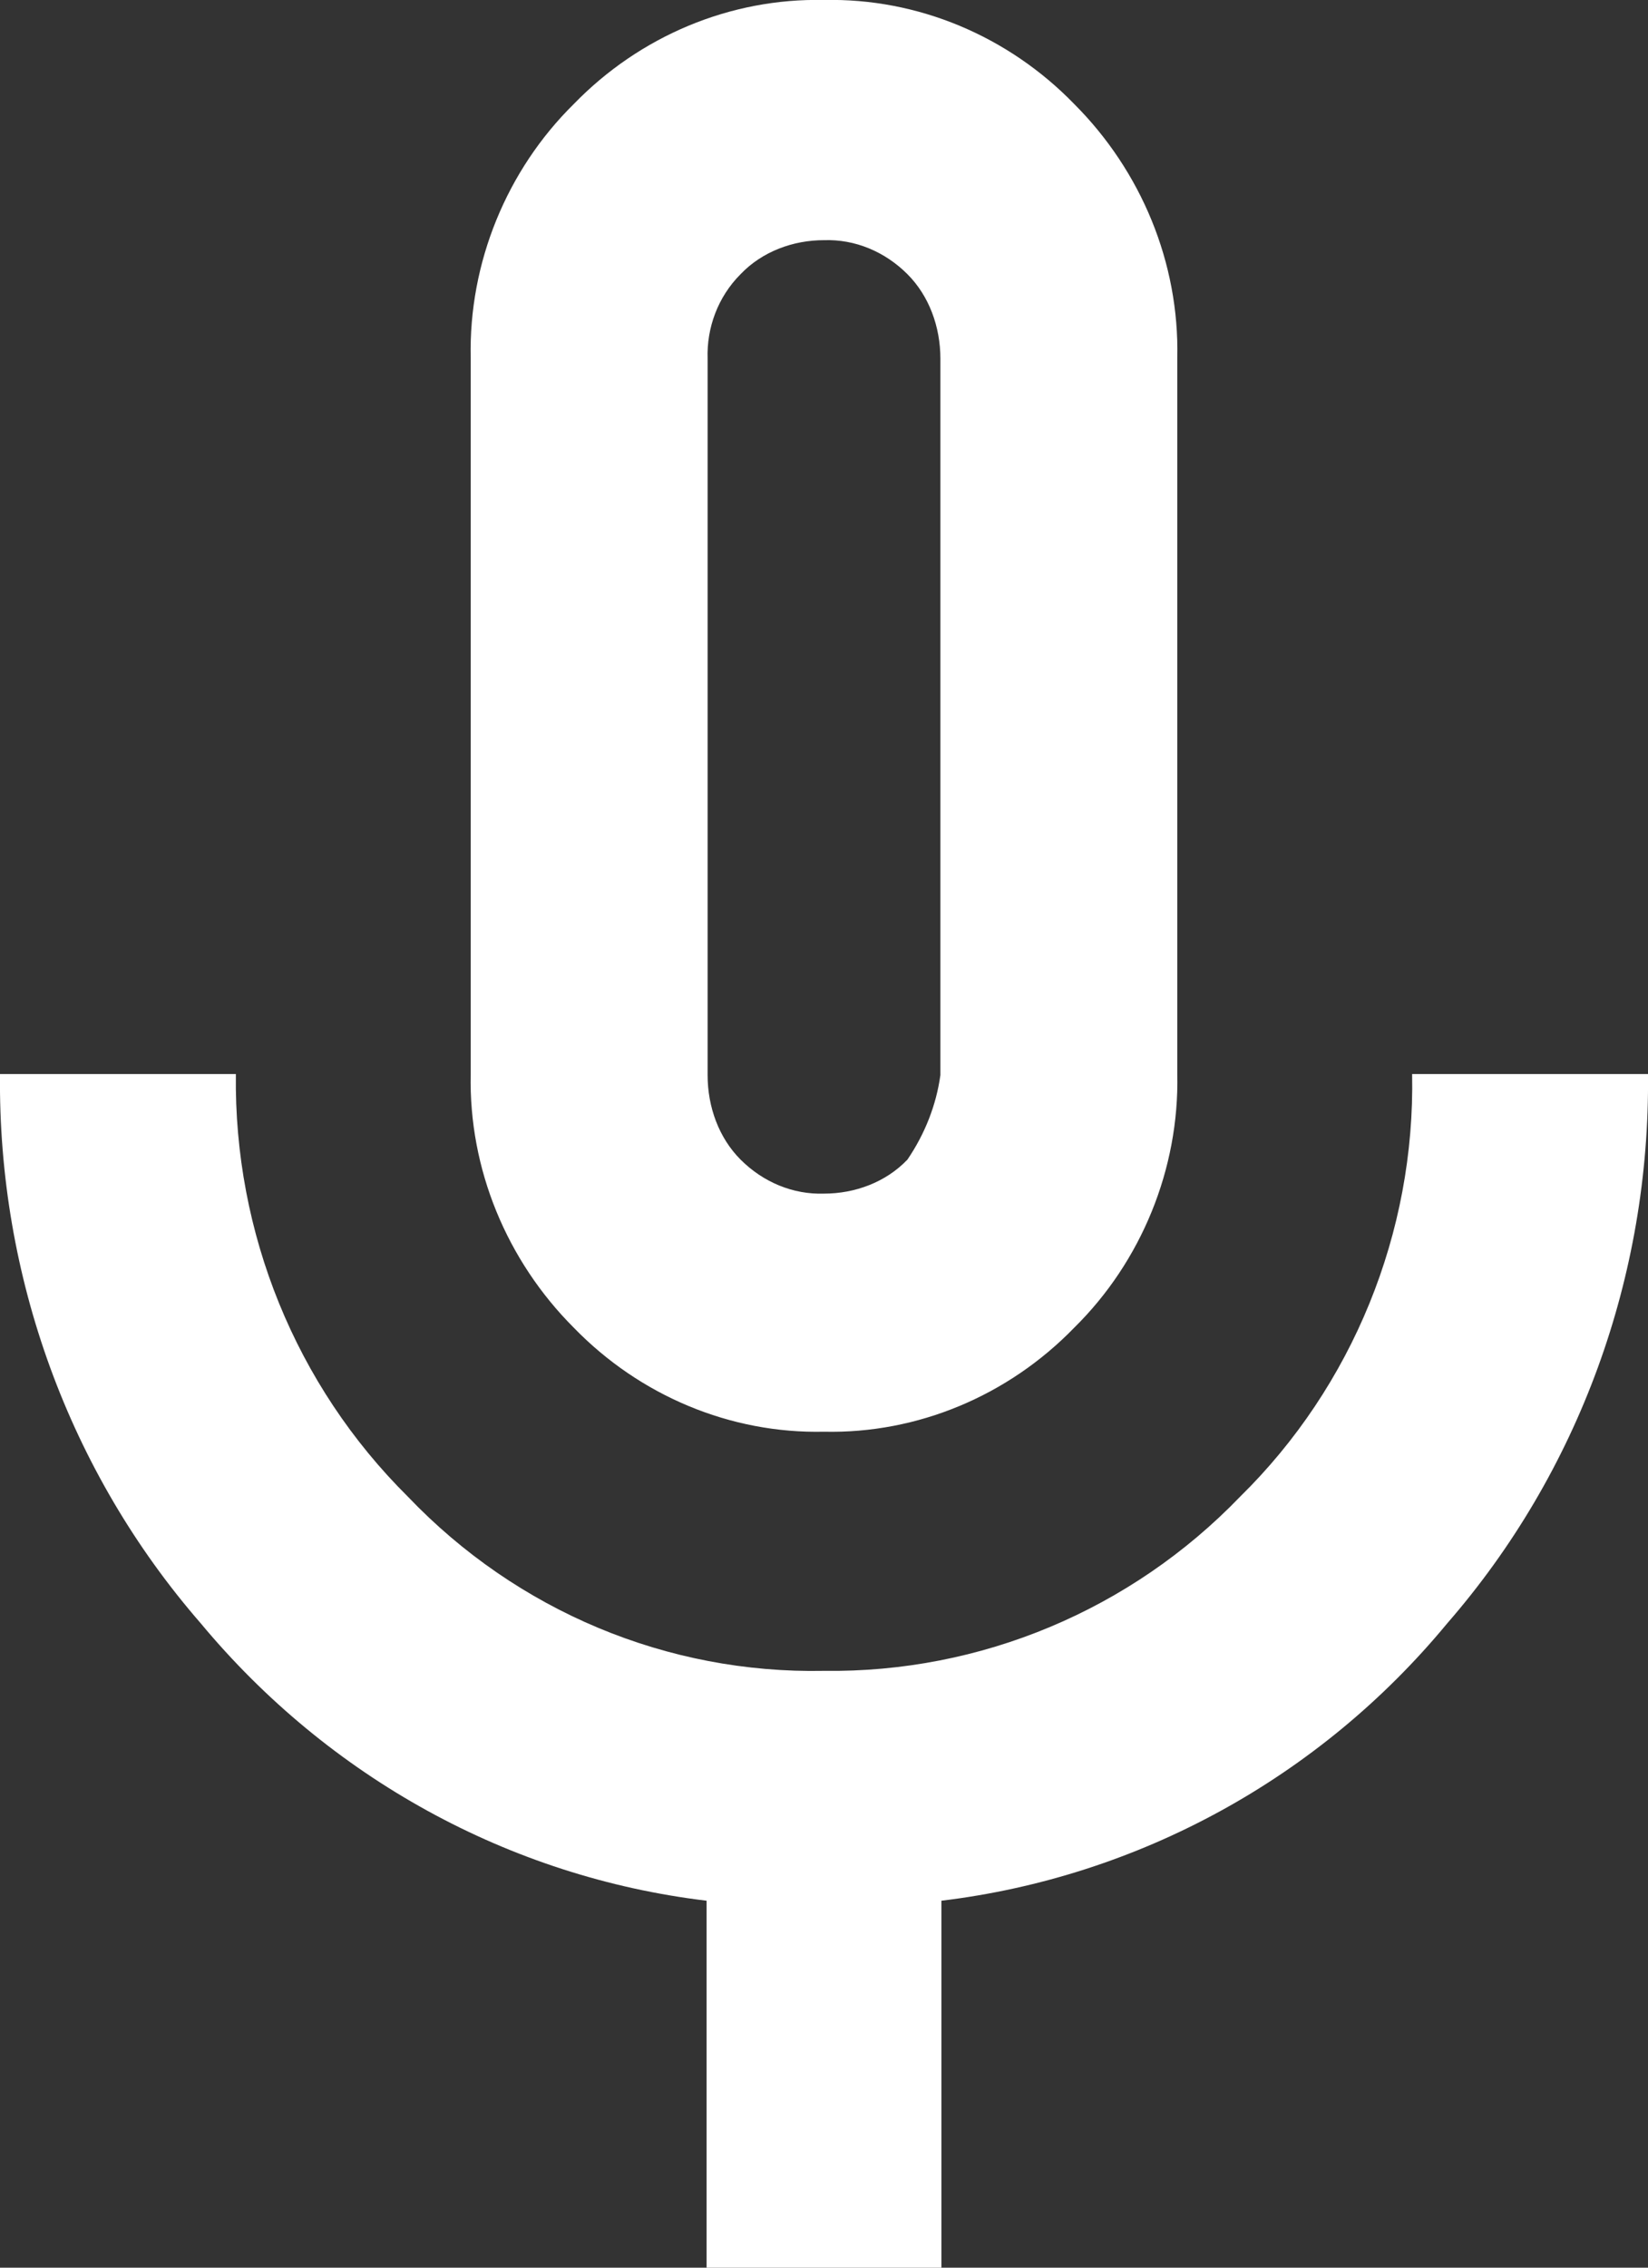
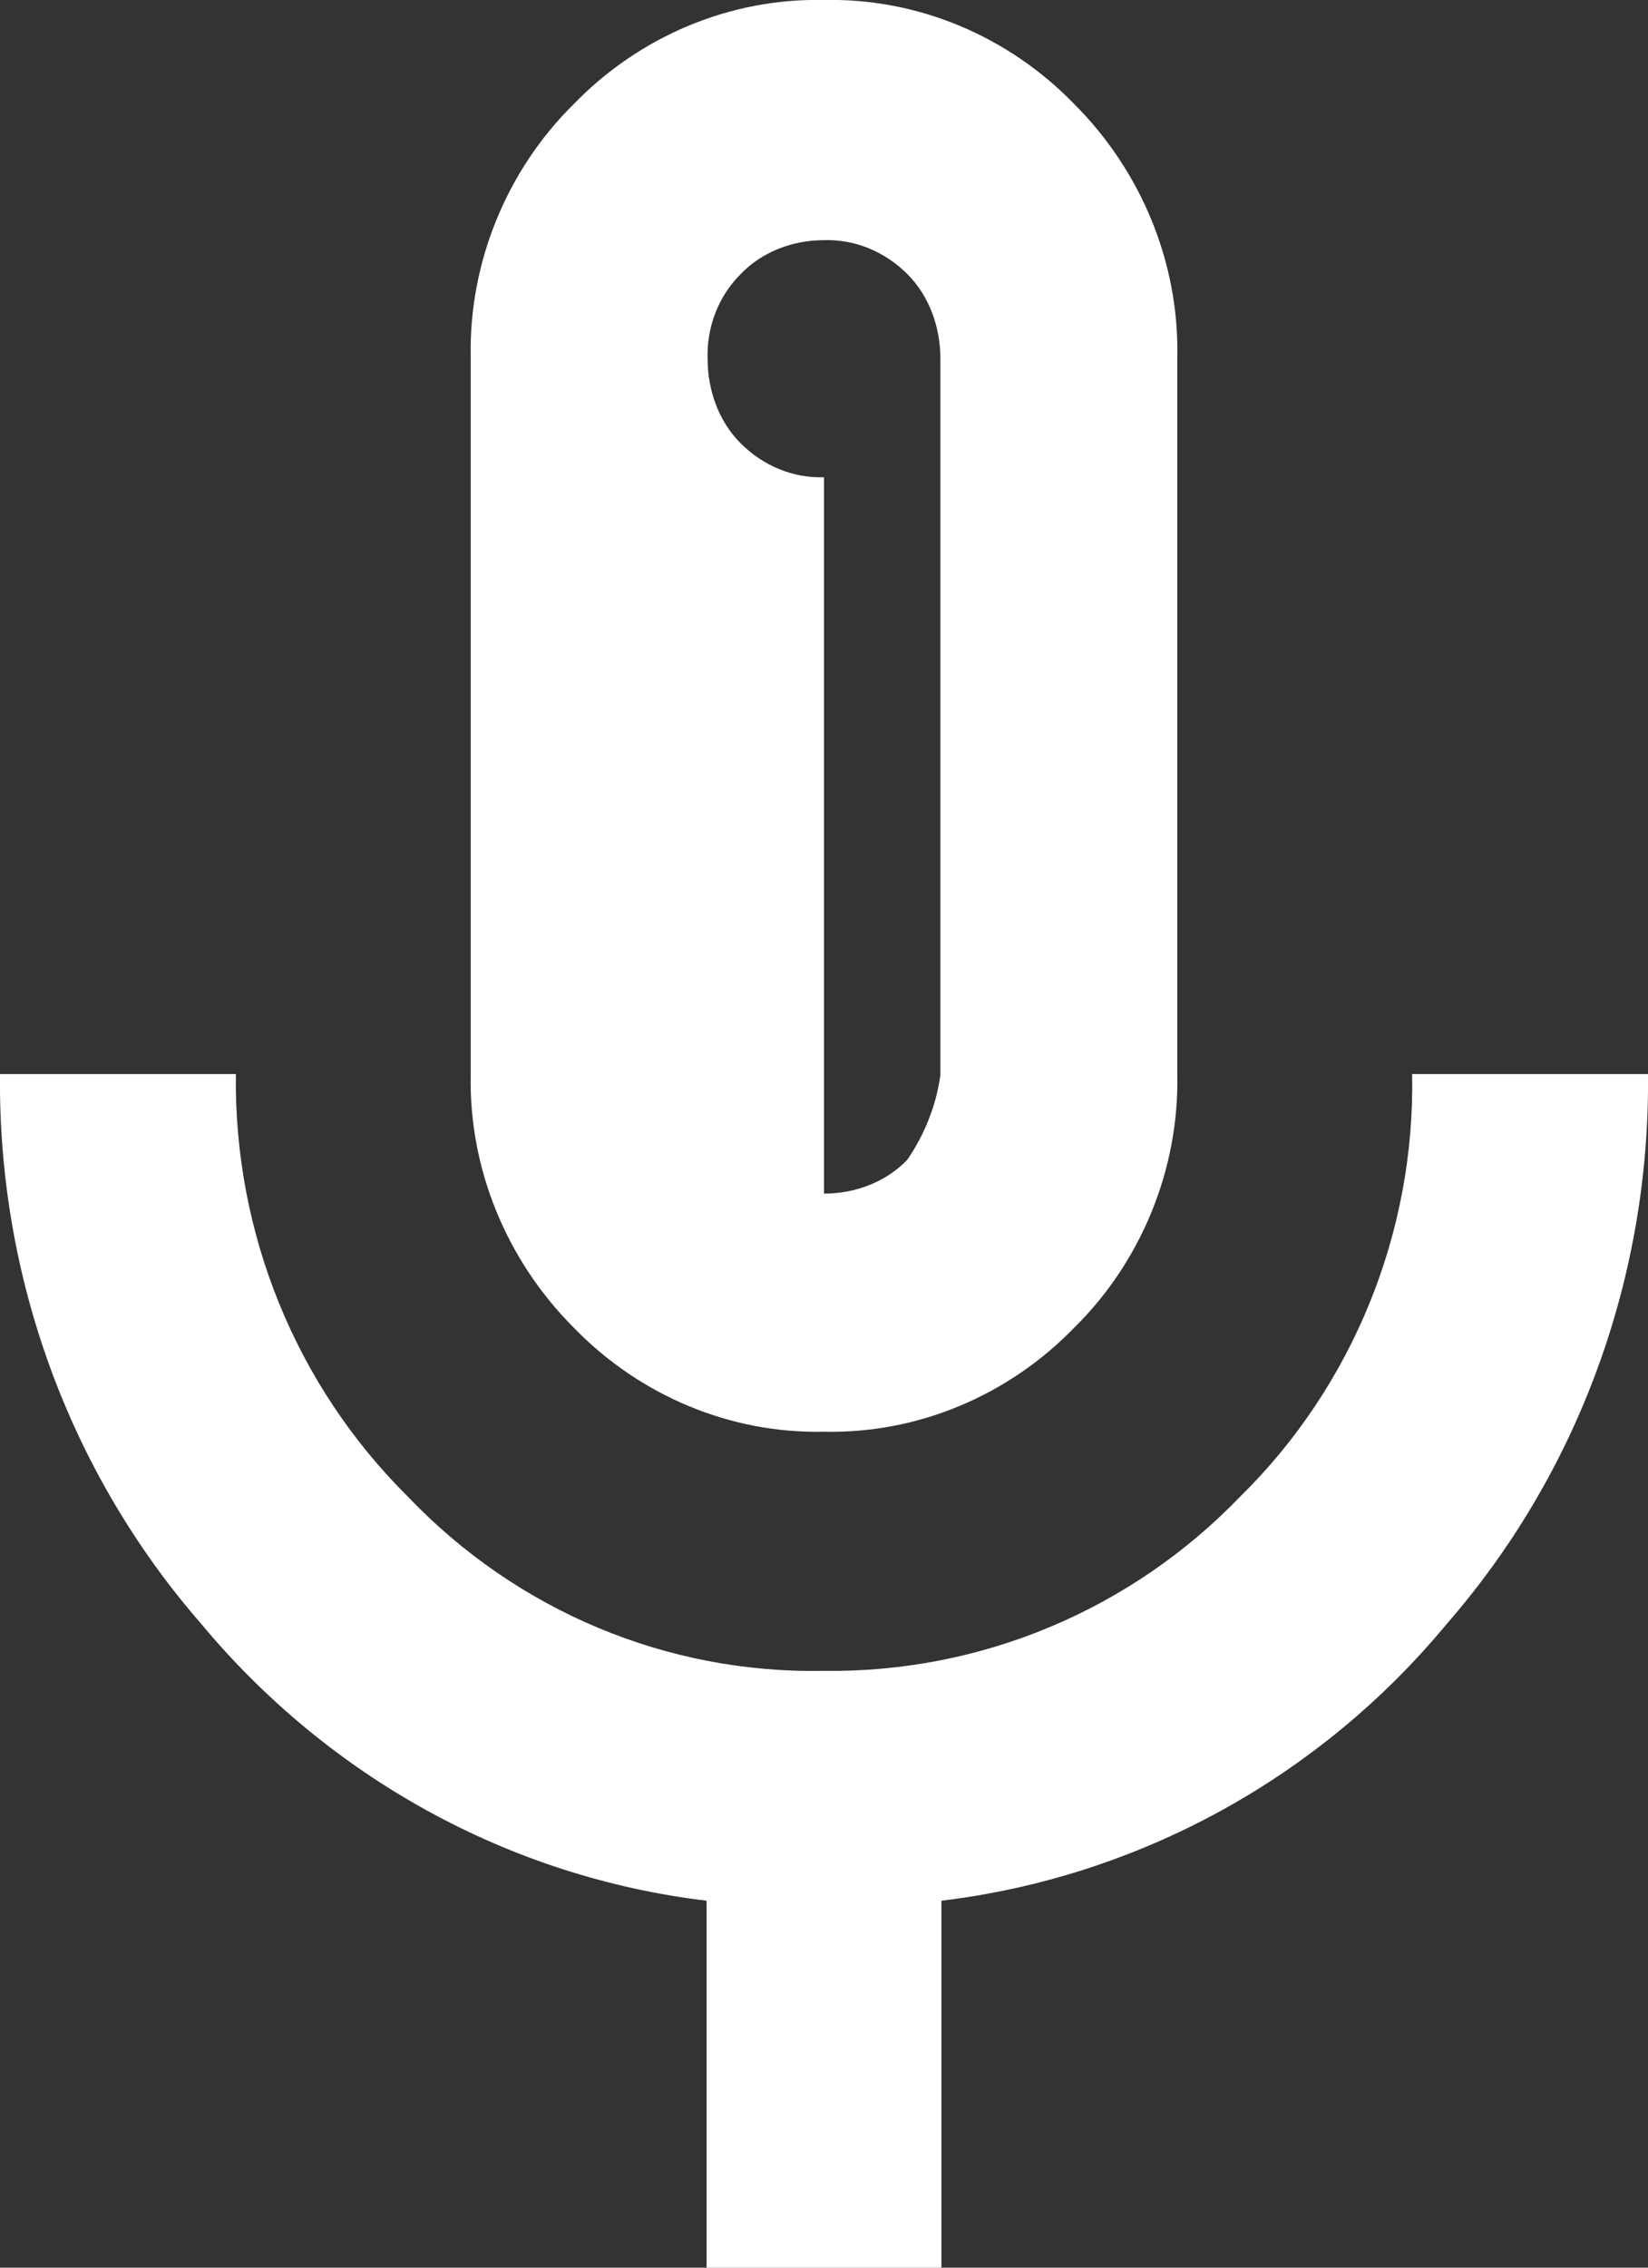
<svg xmlns="http://www.w3.org/2000/svg" id="b" width="16" height="22" viewBox="0 0 16 22">
  <rect x="0" y="0" width="16" height="22" fill="#333333" stroke="none" />
  <g id="c">
-     <path id="d" d="M8,13.89c-.91.02-1.79-.35-2.43-1.01-.65-.65-1.02-1.54-1-2.46V3.47c-.02-.92.35-1.82,1-2.46C6.21.35,7.09-.02,8,0c.91-.02,1.79.35,2.43,1.01.65.65,1.02,1.54,1,2.46v6.95c.02.92-.35,1.82-1,2.46-.64.66-1.52,1.03-2.43,1.01ZM6.86,22v-3.56c-1.92-.23-3.67-1.2-4.91-2.69C.67,14.28-.02,12.38,0,10.42h2.29c-.02,1.54.58,3.02,1.67,4.1,1.06,1.11,2.52,1.72,4.04,1.69,1.52.02,2.98-.59,4.04-1.69,1.09-1.07,1.7-2.56,1.67-4.1h2.29c.02,1.96-.67,3.86-1.95,5.33-1.24,1.5-3,2.46-4.91,2.69v3.56h-2.28ZM8,11.58c.3,0,.6-.11.81-.33.17-.25.28-.53.32-.82V3.48c0-.31-.11-.61-.32-.82-.22-.22-.51-.34-.81-.33-.3,0-.6.11-.81.33-.22.22-.33.52-.32.82v6.95c0,.31.11.61.32.82.22.22.51.34.81.33Z" fill="#fff" />
+     <path id="d" d="M8,13.89c-.91.02-1.79-.35-2.43-1.01-.65-.65-1.02-1.54-1-2.46V3.47c-.02-.92.35-1.82,1-2.46C6.21.35,7.09-.02,8,0c.91-.02,1.79.35,2.43,1.01.65.65,1.02,1.54,1,2.46v6.95c.02.92-.35,1.82-1,2.46-.64.66-1.52,1.03-2.43,1.01ZM6.86,22v-3.56c-1.92-.23-3.67-1.2-4.91-2.69C.67,14.28-.02,12.38,0,10.42h2.29c-.02,1.54.58,3.02,1.67,4.1,1.06,1.11,2.52,1.72,4.04,1.69,1.52.02,2.98-.59,4.04-1.69,1.09-1.07,1.7-2.56,1.67-4.1h2.29c.02,1.96-.67,3.86-1.95,5.33-1.24,1.5-3,2.46-4.91,2.69v3.56h-2.28ZM8,11.58c.3,0,.6-.11.81-.33.17-.25.28-.53.32-.82V3.48c0-.31-.11-.61-.32-.82-.22-.22-.51-.34-.81-.33-.3,0-.6.11-.81.33-.22.22-.33.52-.32.82c0,.31.11.61.32.82.22.22.51.34.81.33Z" fill="#fff" />
  </g>
</svg>